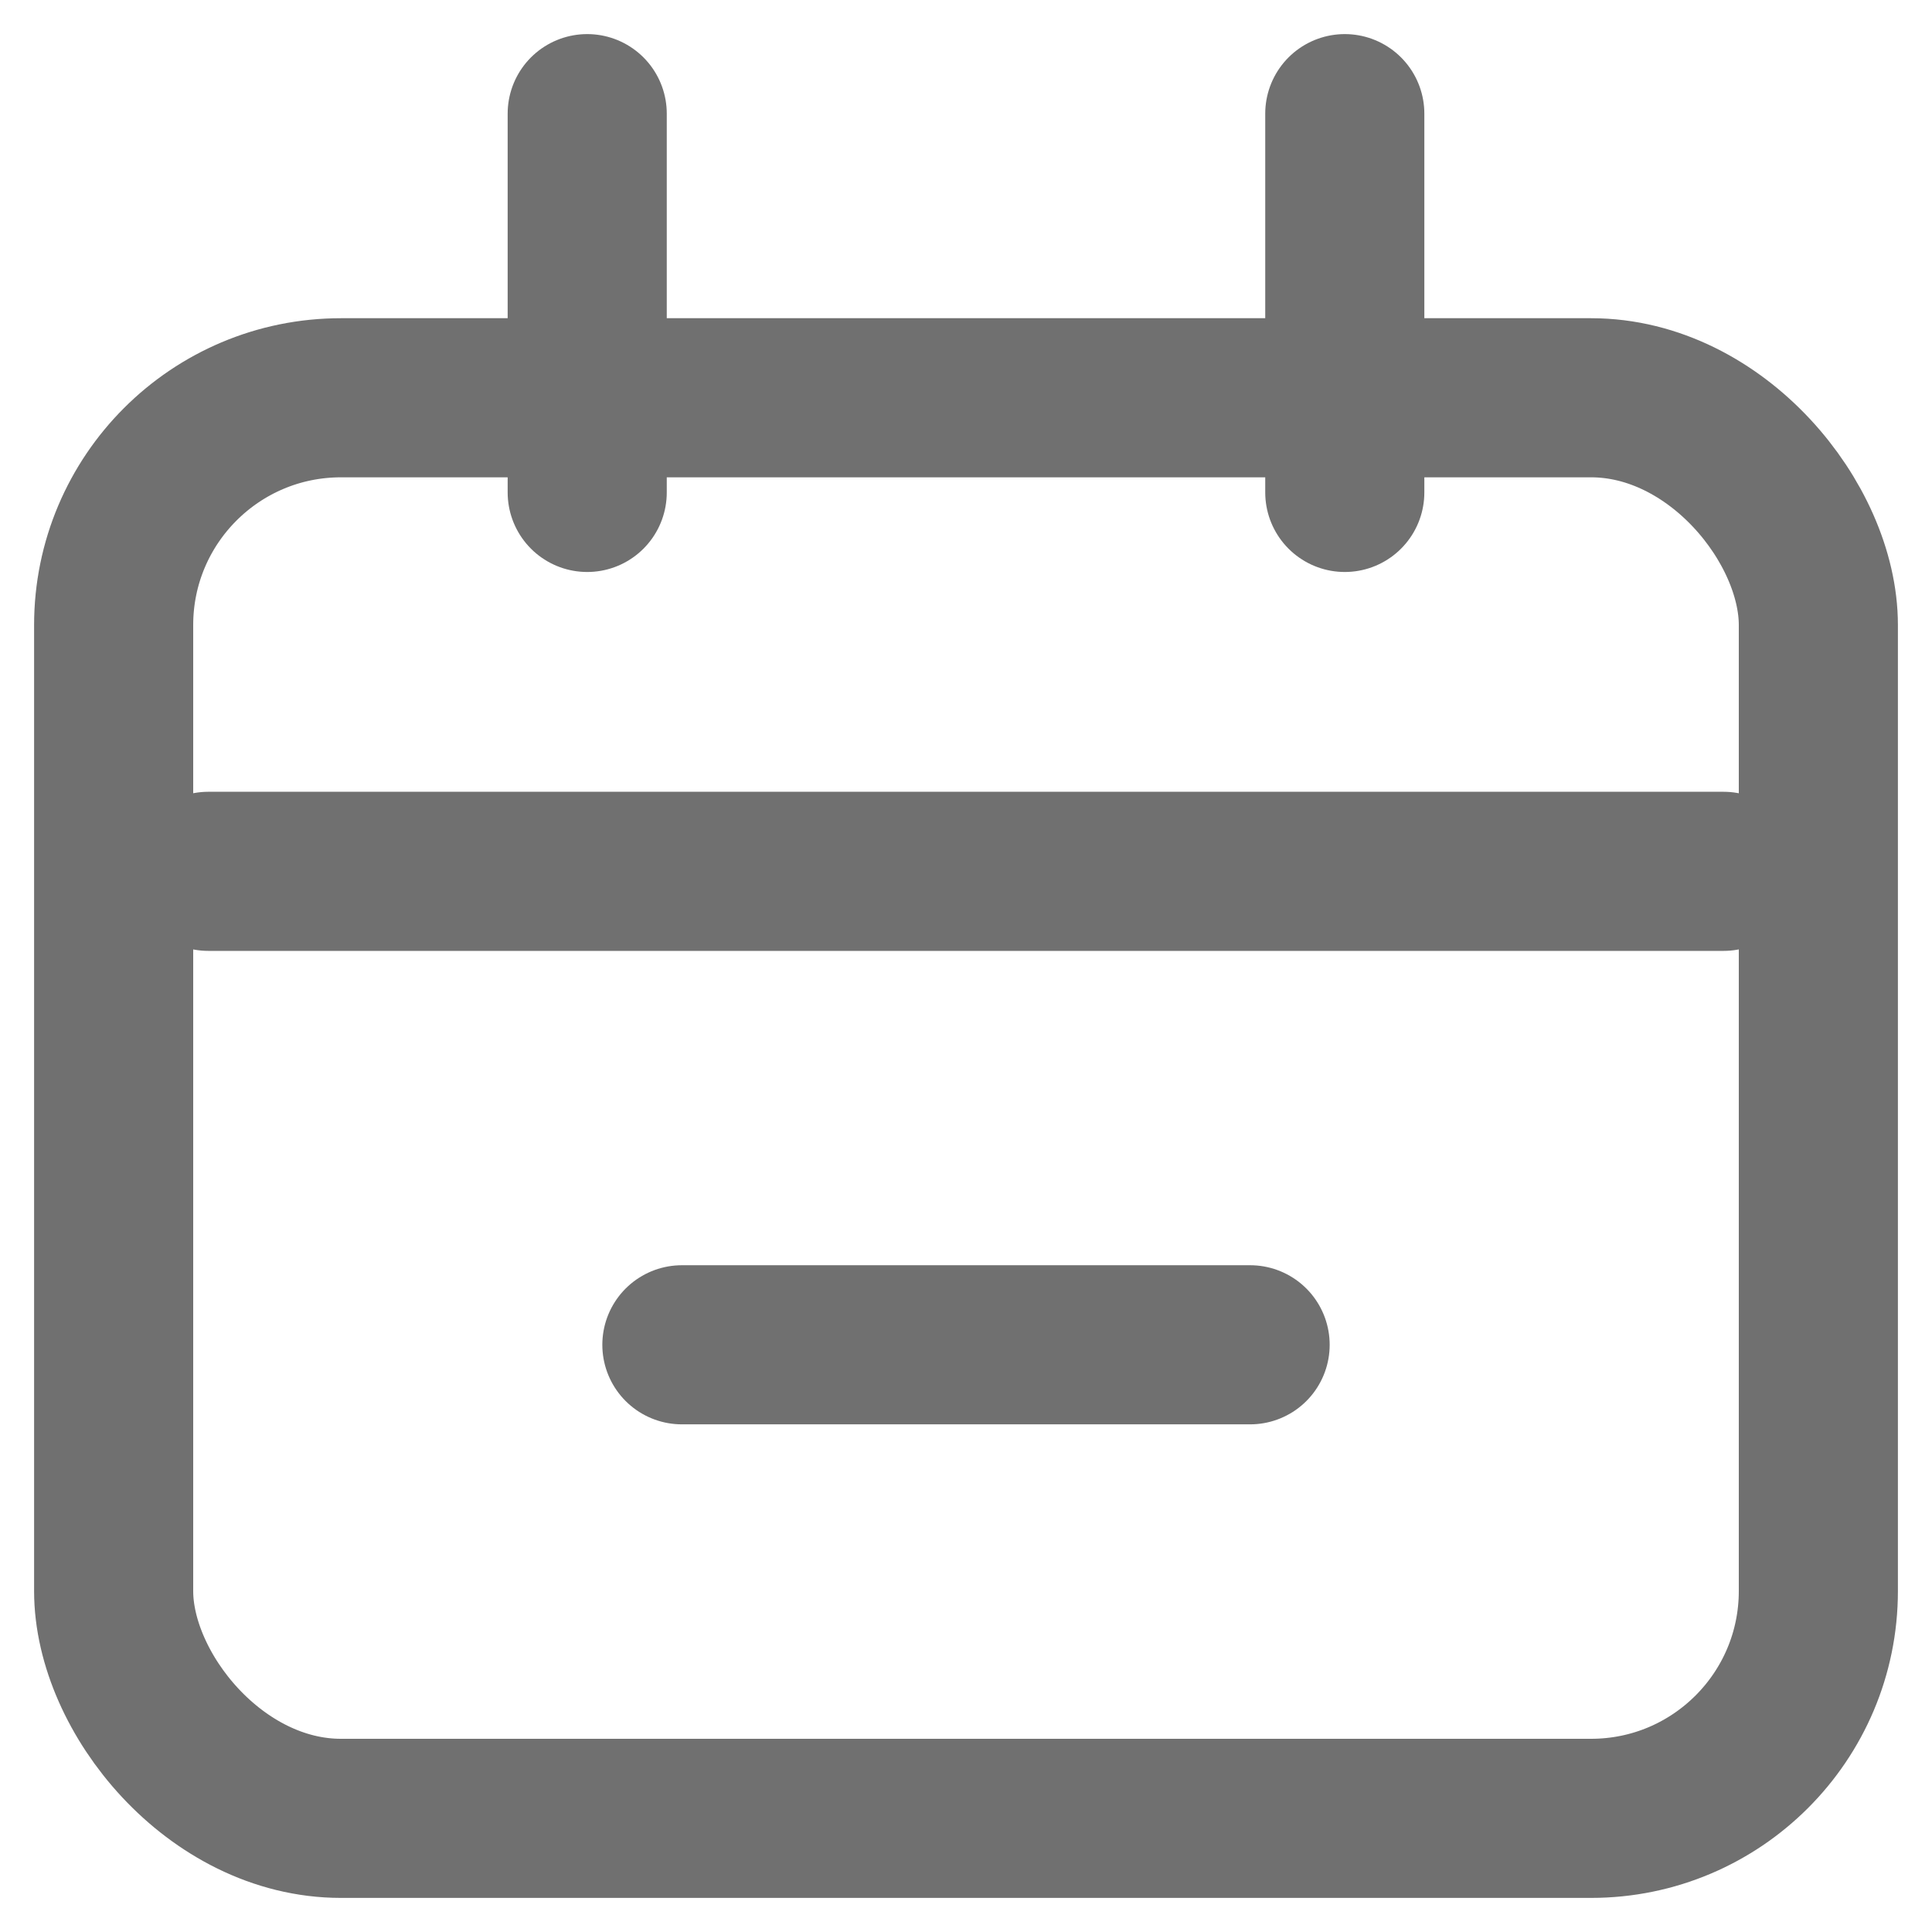
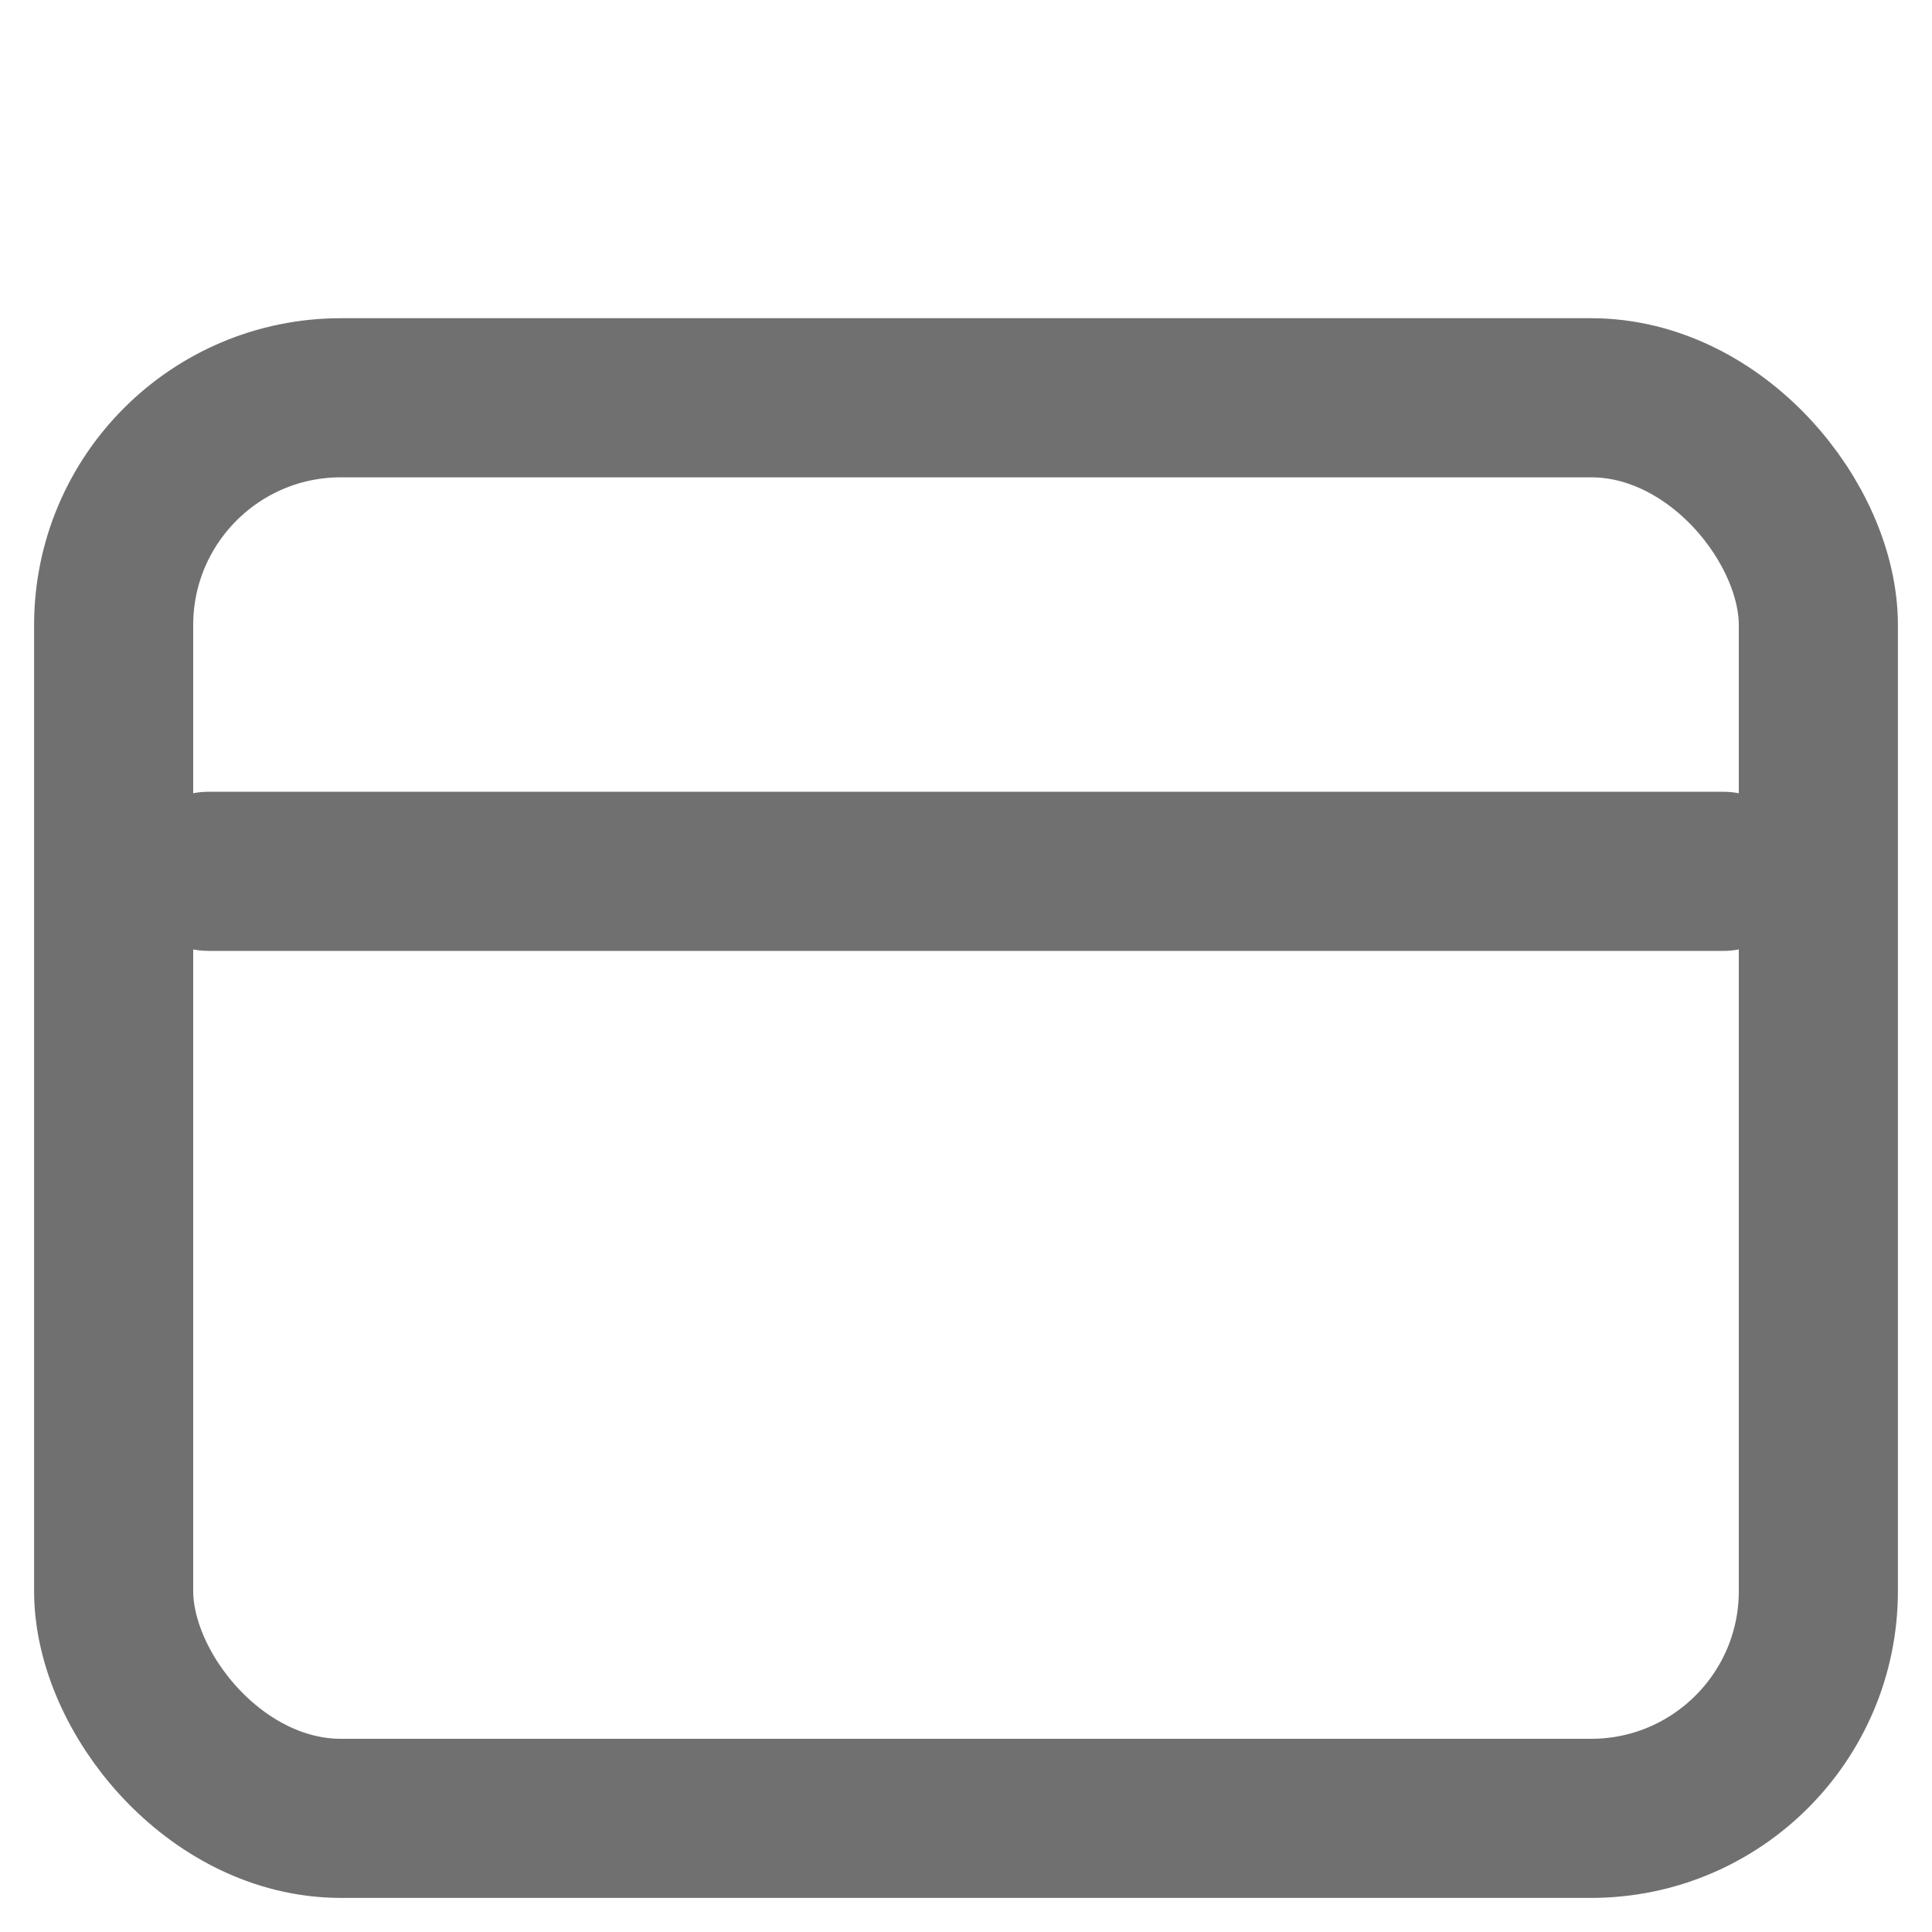
<svg xmlns="http://www.w3.org/2000/svg" width="17" height="17" viewBox="0 0 17 17" fill="none">
-   <path d="M11.833 1L11.833 4.333" stroke="#707070" stroke-width="1.4" stroke-linecap="round" />
-   <path d="M5.167 1L5.167 4.333" stroke="#707070" stroke-width="1.4" stroke-linecap="round" />
-   <path d="M6 11.833H11" stroke="#707070" stroke-width="1.4" stroke-linecap="round" />
  <path d="M1.833 7.667H15.166" stroke="#707070" stroke-width="1.4" stroke-linecap="round" />
  <rect x="1" y="3.5" width="15" height="12.5" rx="2" stroke="#707070" stroke-width="1.4" />
</svg>